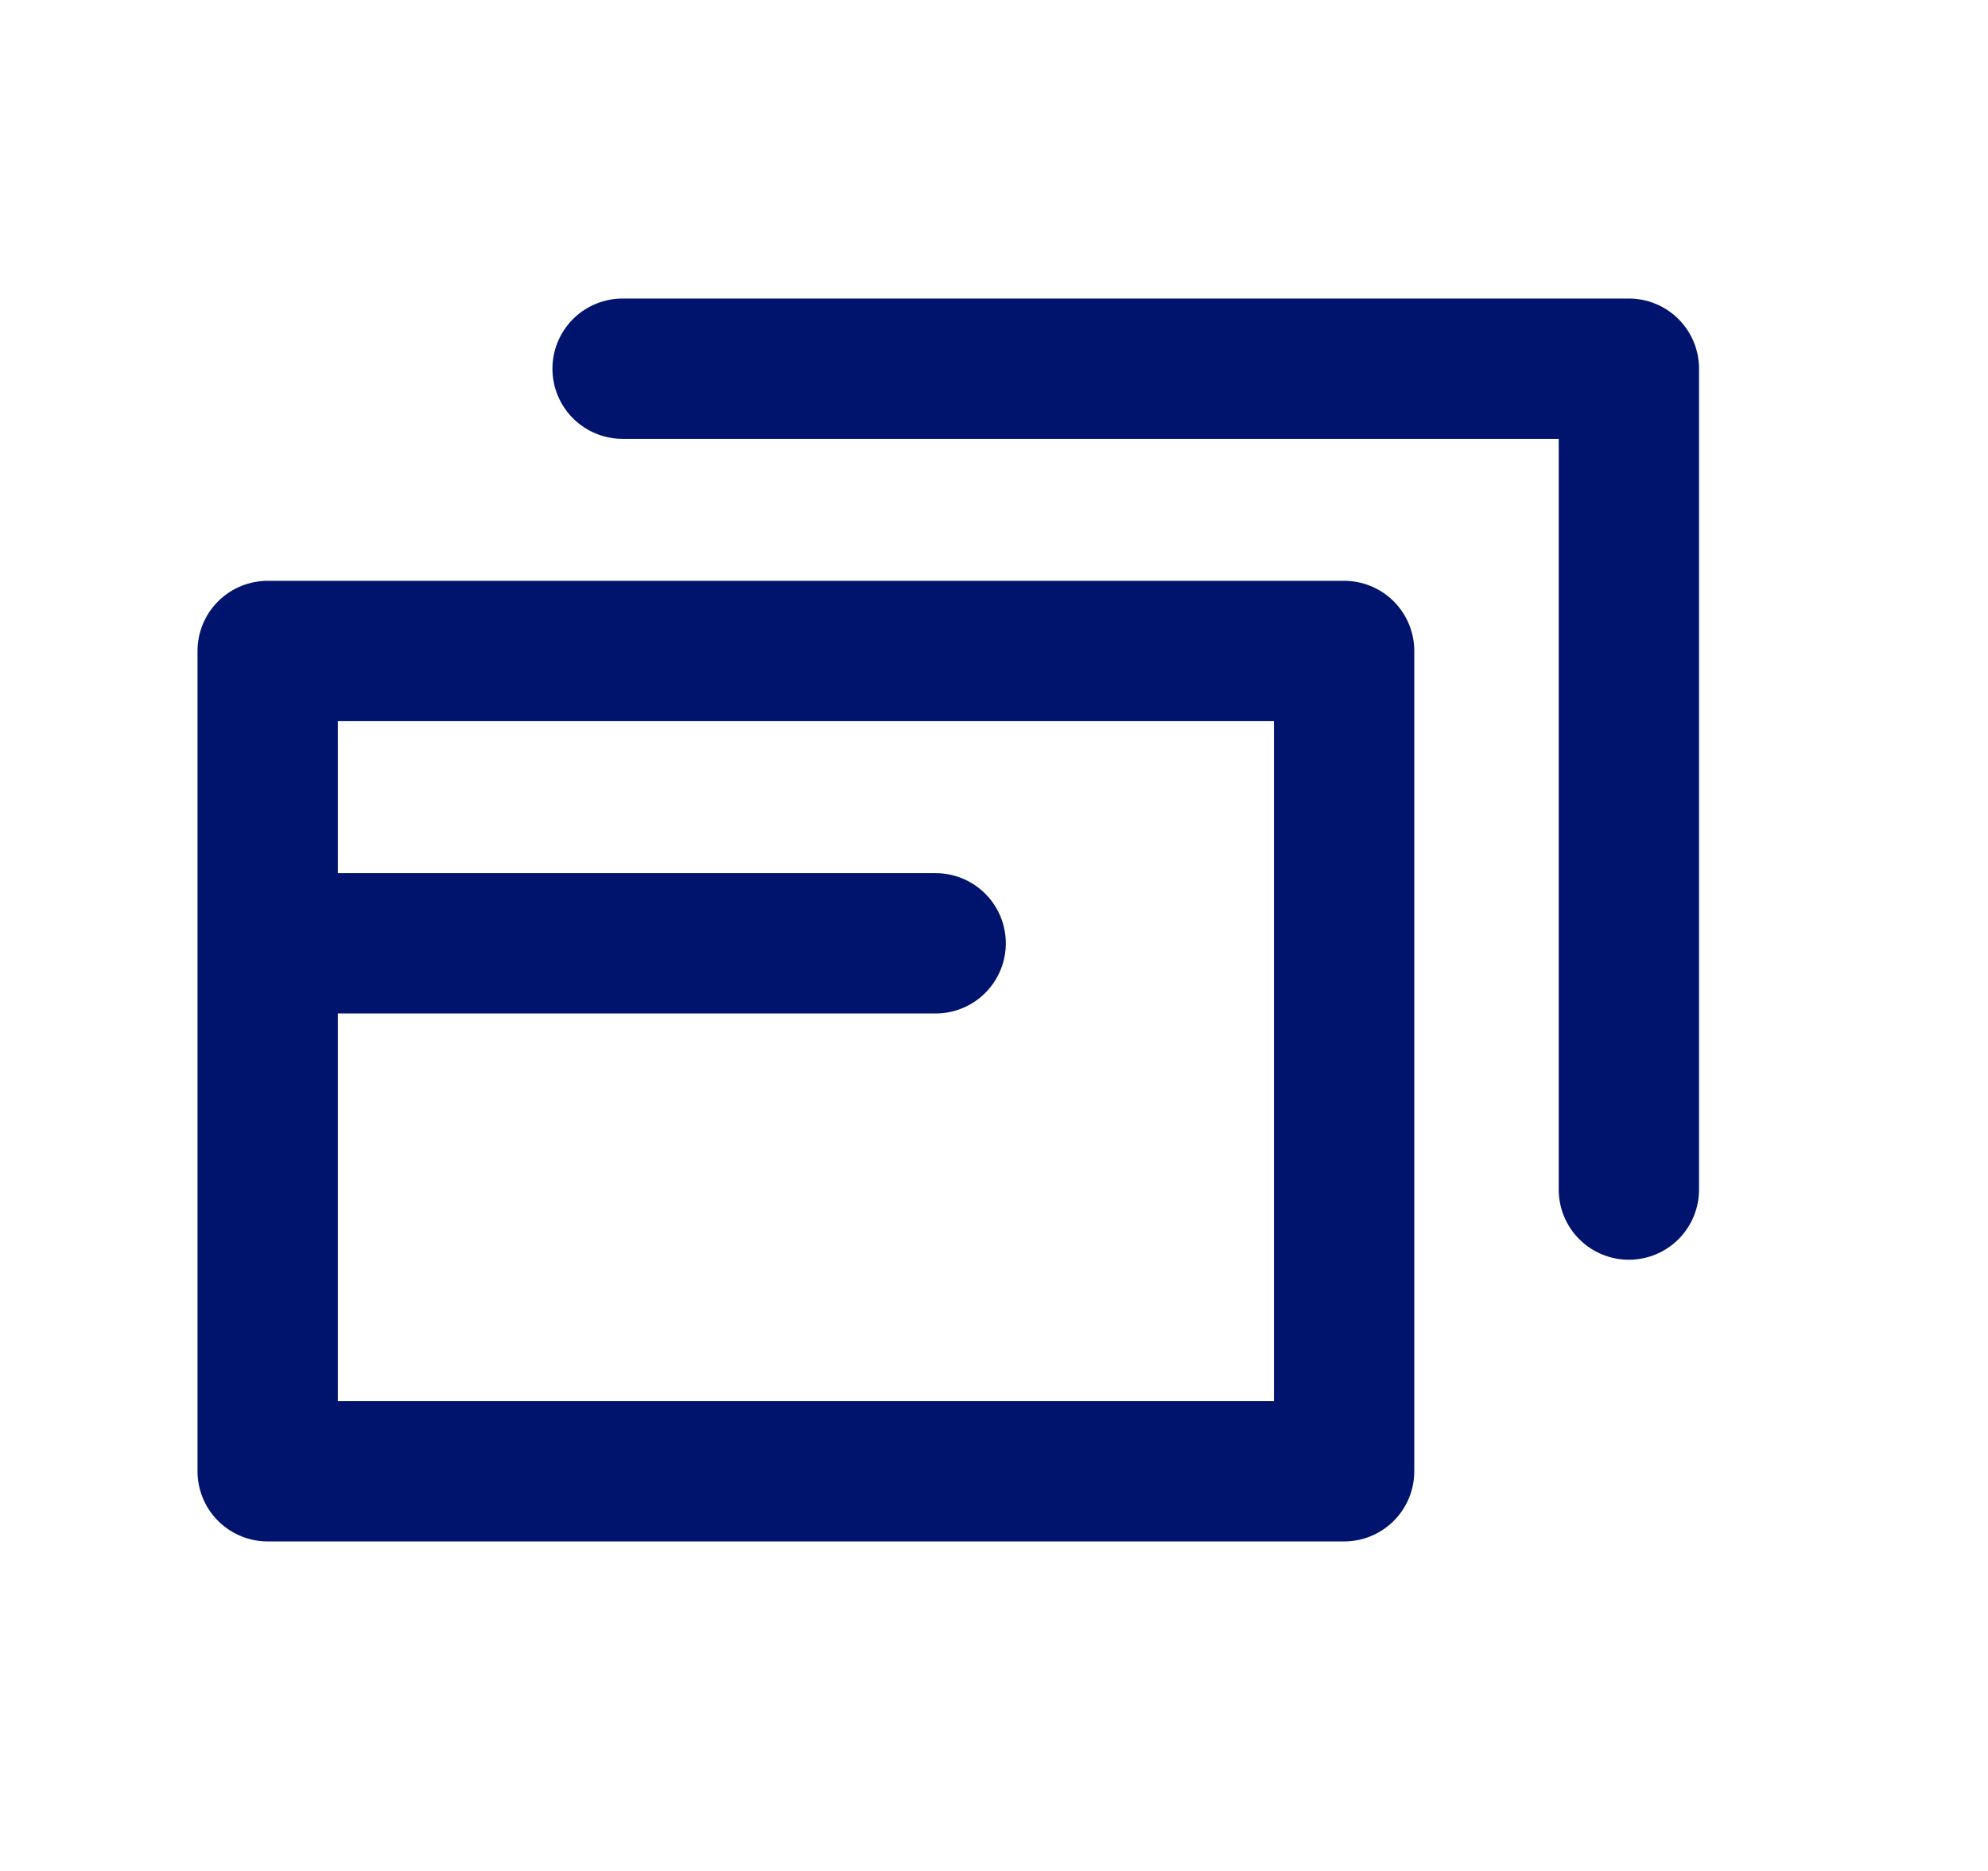
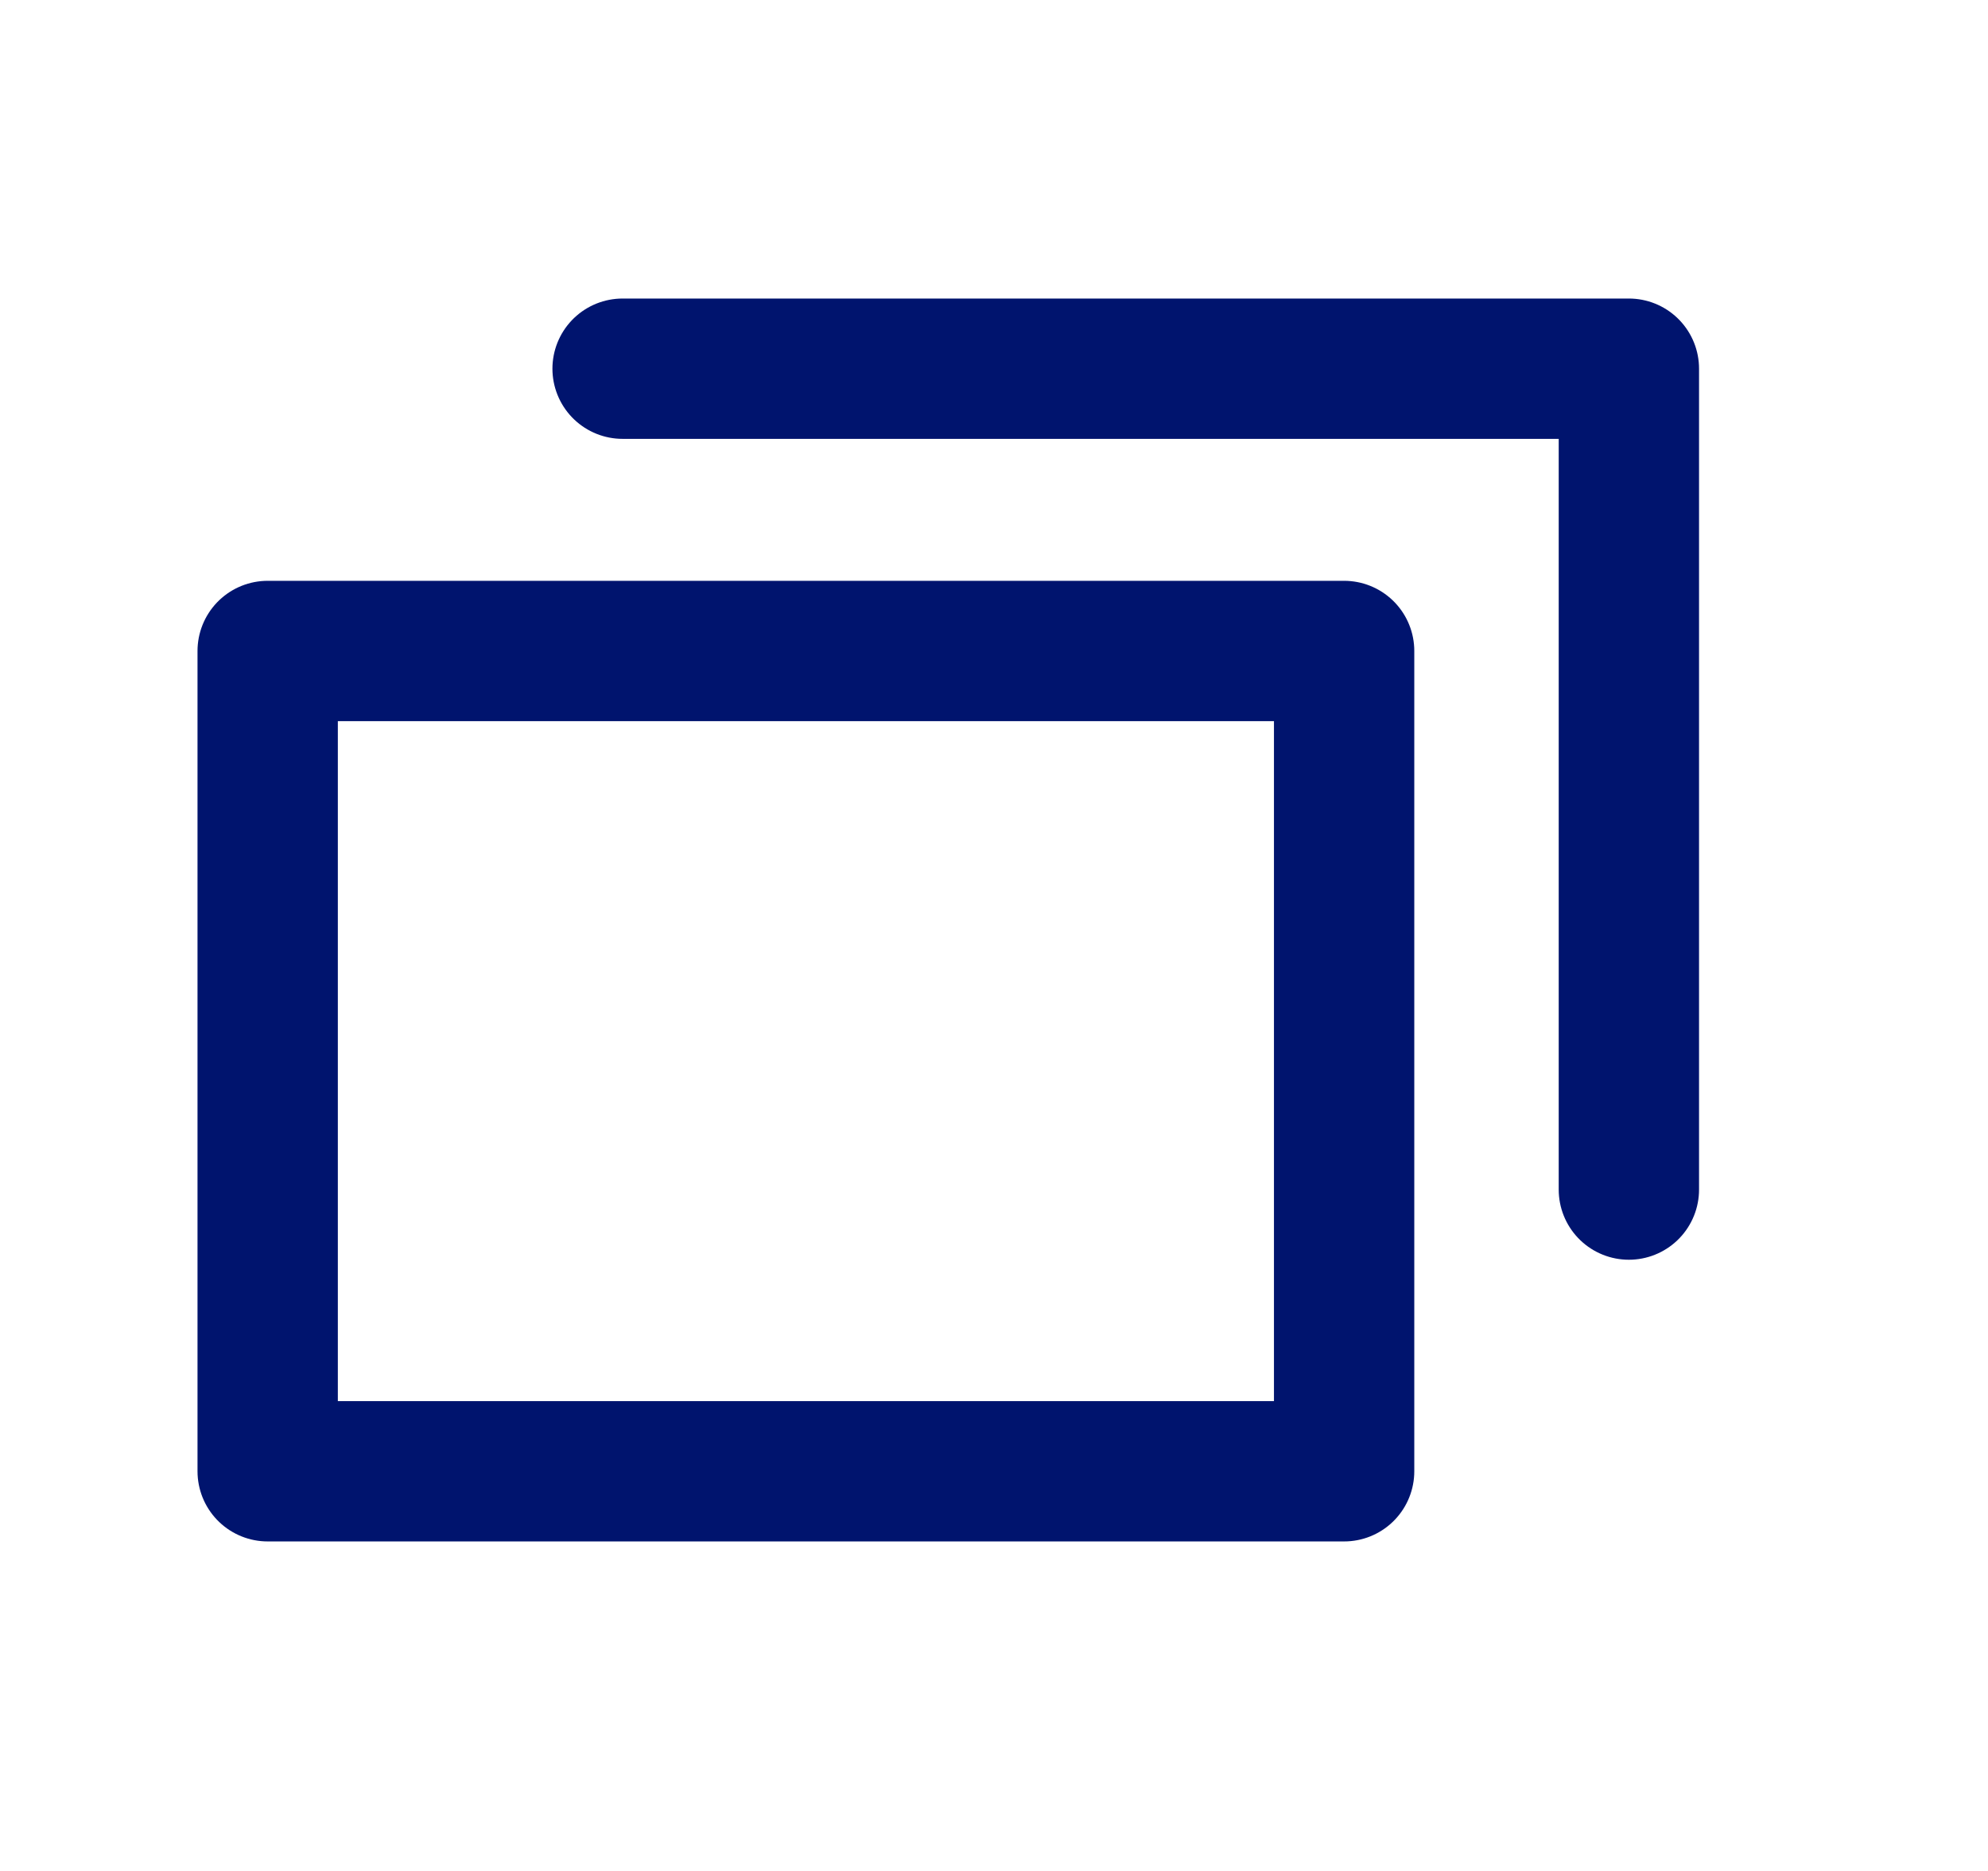
<svg xmlns="http://www.w3.org/2000/svg" viewBox="0 0 17 16" fill="none">
  <path d="M2.289 5.567H11.494V12.582H2.289V5.567Z" stroke="#00146E" stroke-width="1.2" stroke-linecap="round" stroke-linejoin="round" />
  <path d="M5.324 3.153H13.929V10.173" stroke="#00146E" stroke-width="1.2" stroke-linecap="round" stroke-linejoin="round" />
-   <path d="M2.856 8.067H8.001" stroke="#00146E" stroke-width="1.2" stroke-linecap="round" />
</svg>